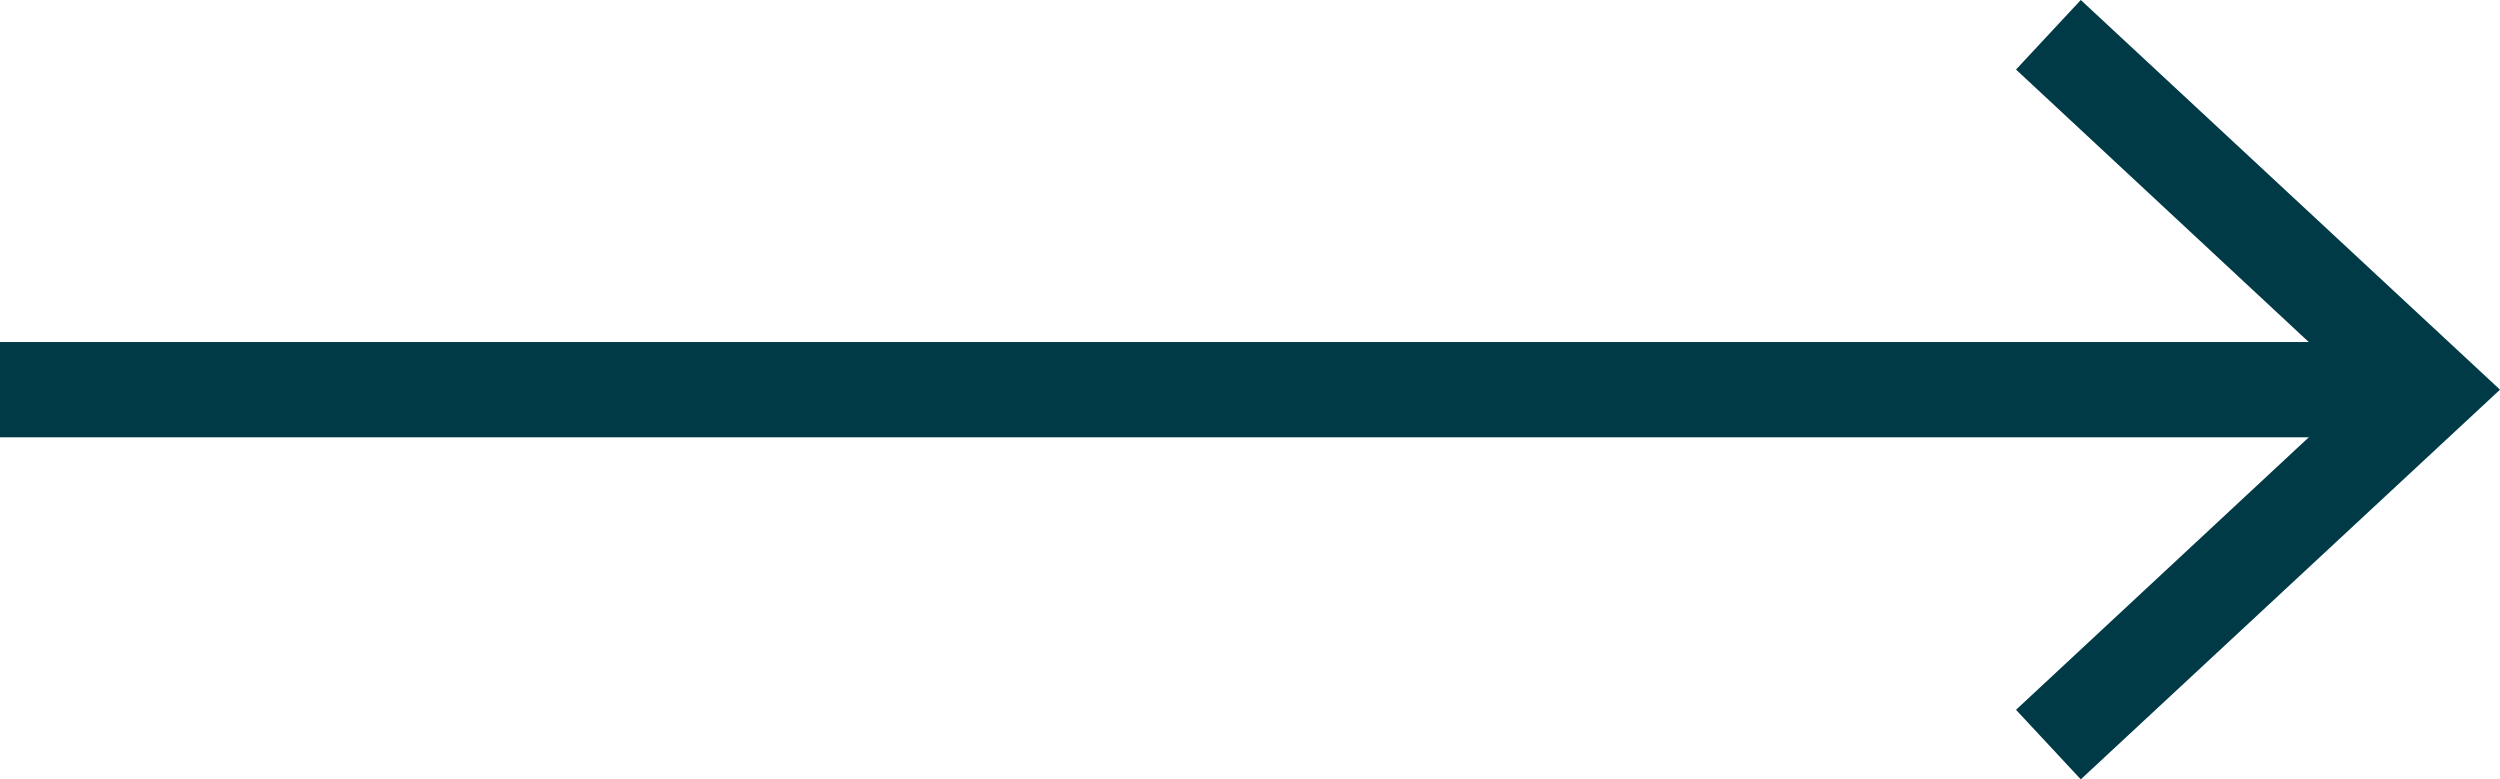
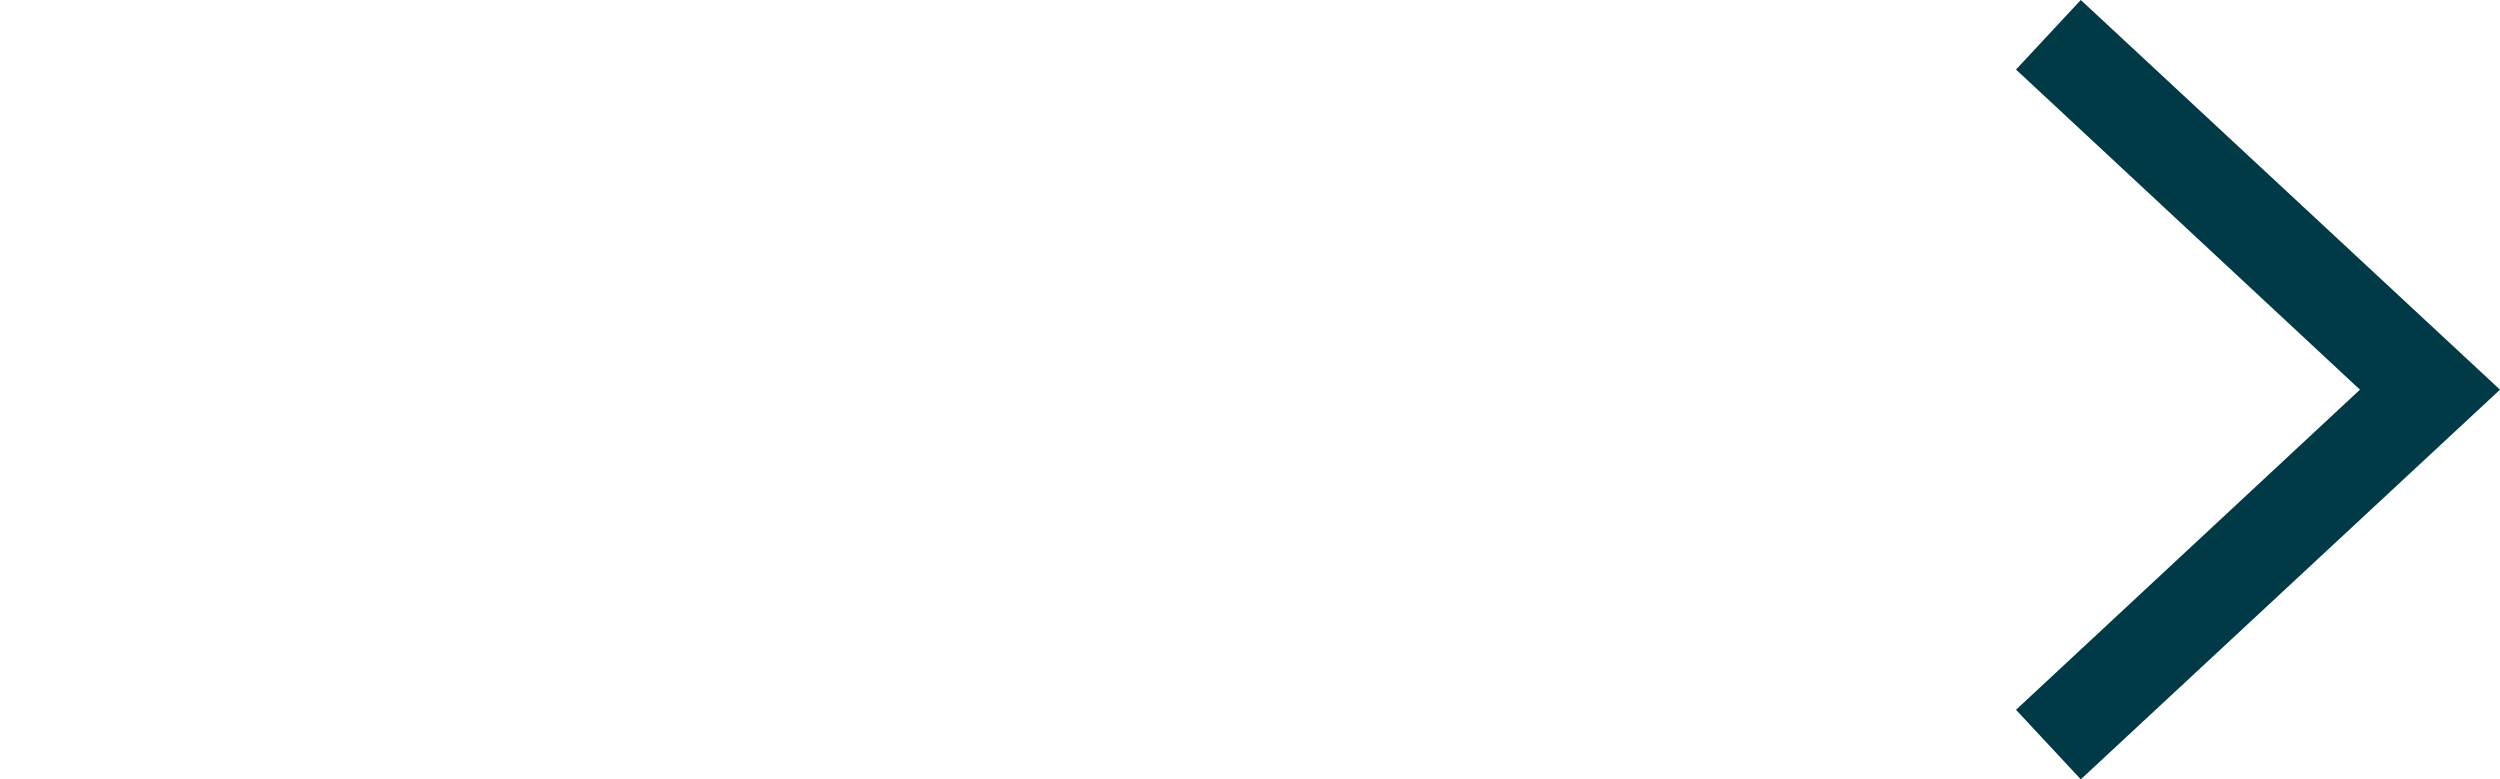
<svg xmlns="http://www.w3.org/2000/svg" id="Layer_1" data-name="Layer 1" viewBox="0 0 26.24 8.18">
  <defs>
    <style>
      .cls-1 {
        fill: none;
        stroke: #003a47;
        stroke-miterlimit: 10;
      }

      .cls-2 {
        fill: #003a47;
        stroke-width: 0px;
      }
    </style>
  </defs>
-   <line class="cls-1" y1="4.09" x2="25.16" y2="4.09" />
  <polygon class="cls-2" points="21.84 8.18 21.16 7.45 24.77 4.09 21.16 .73 21.84 0 26.24 4.09 21.84 8.18" />
</svg>